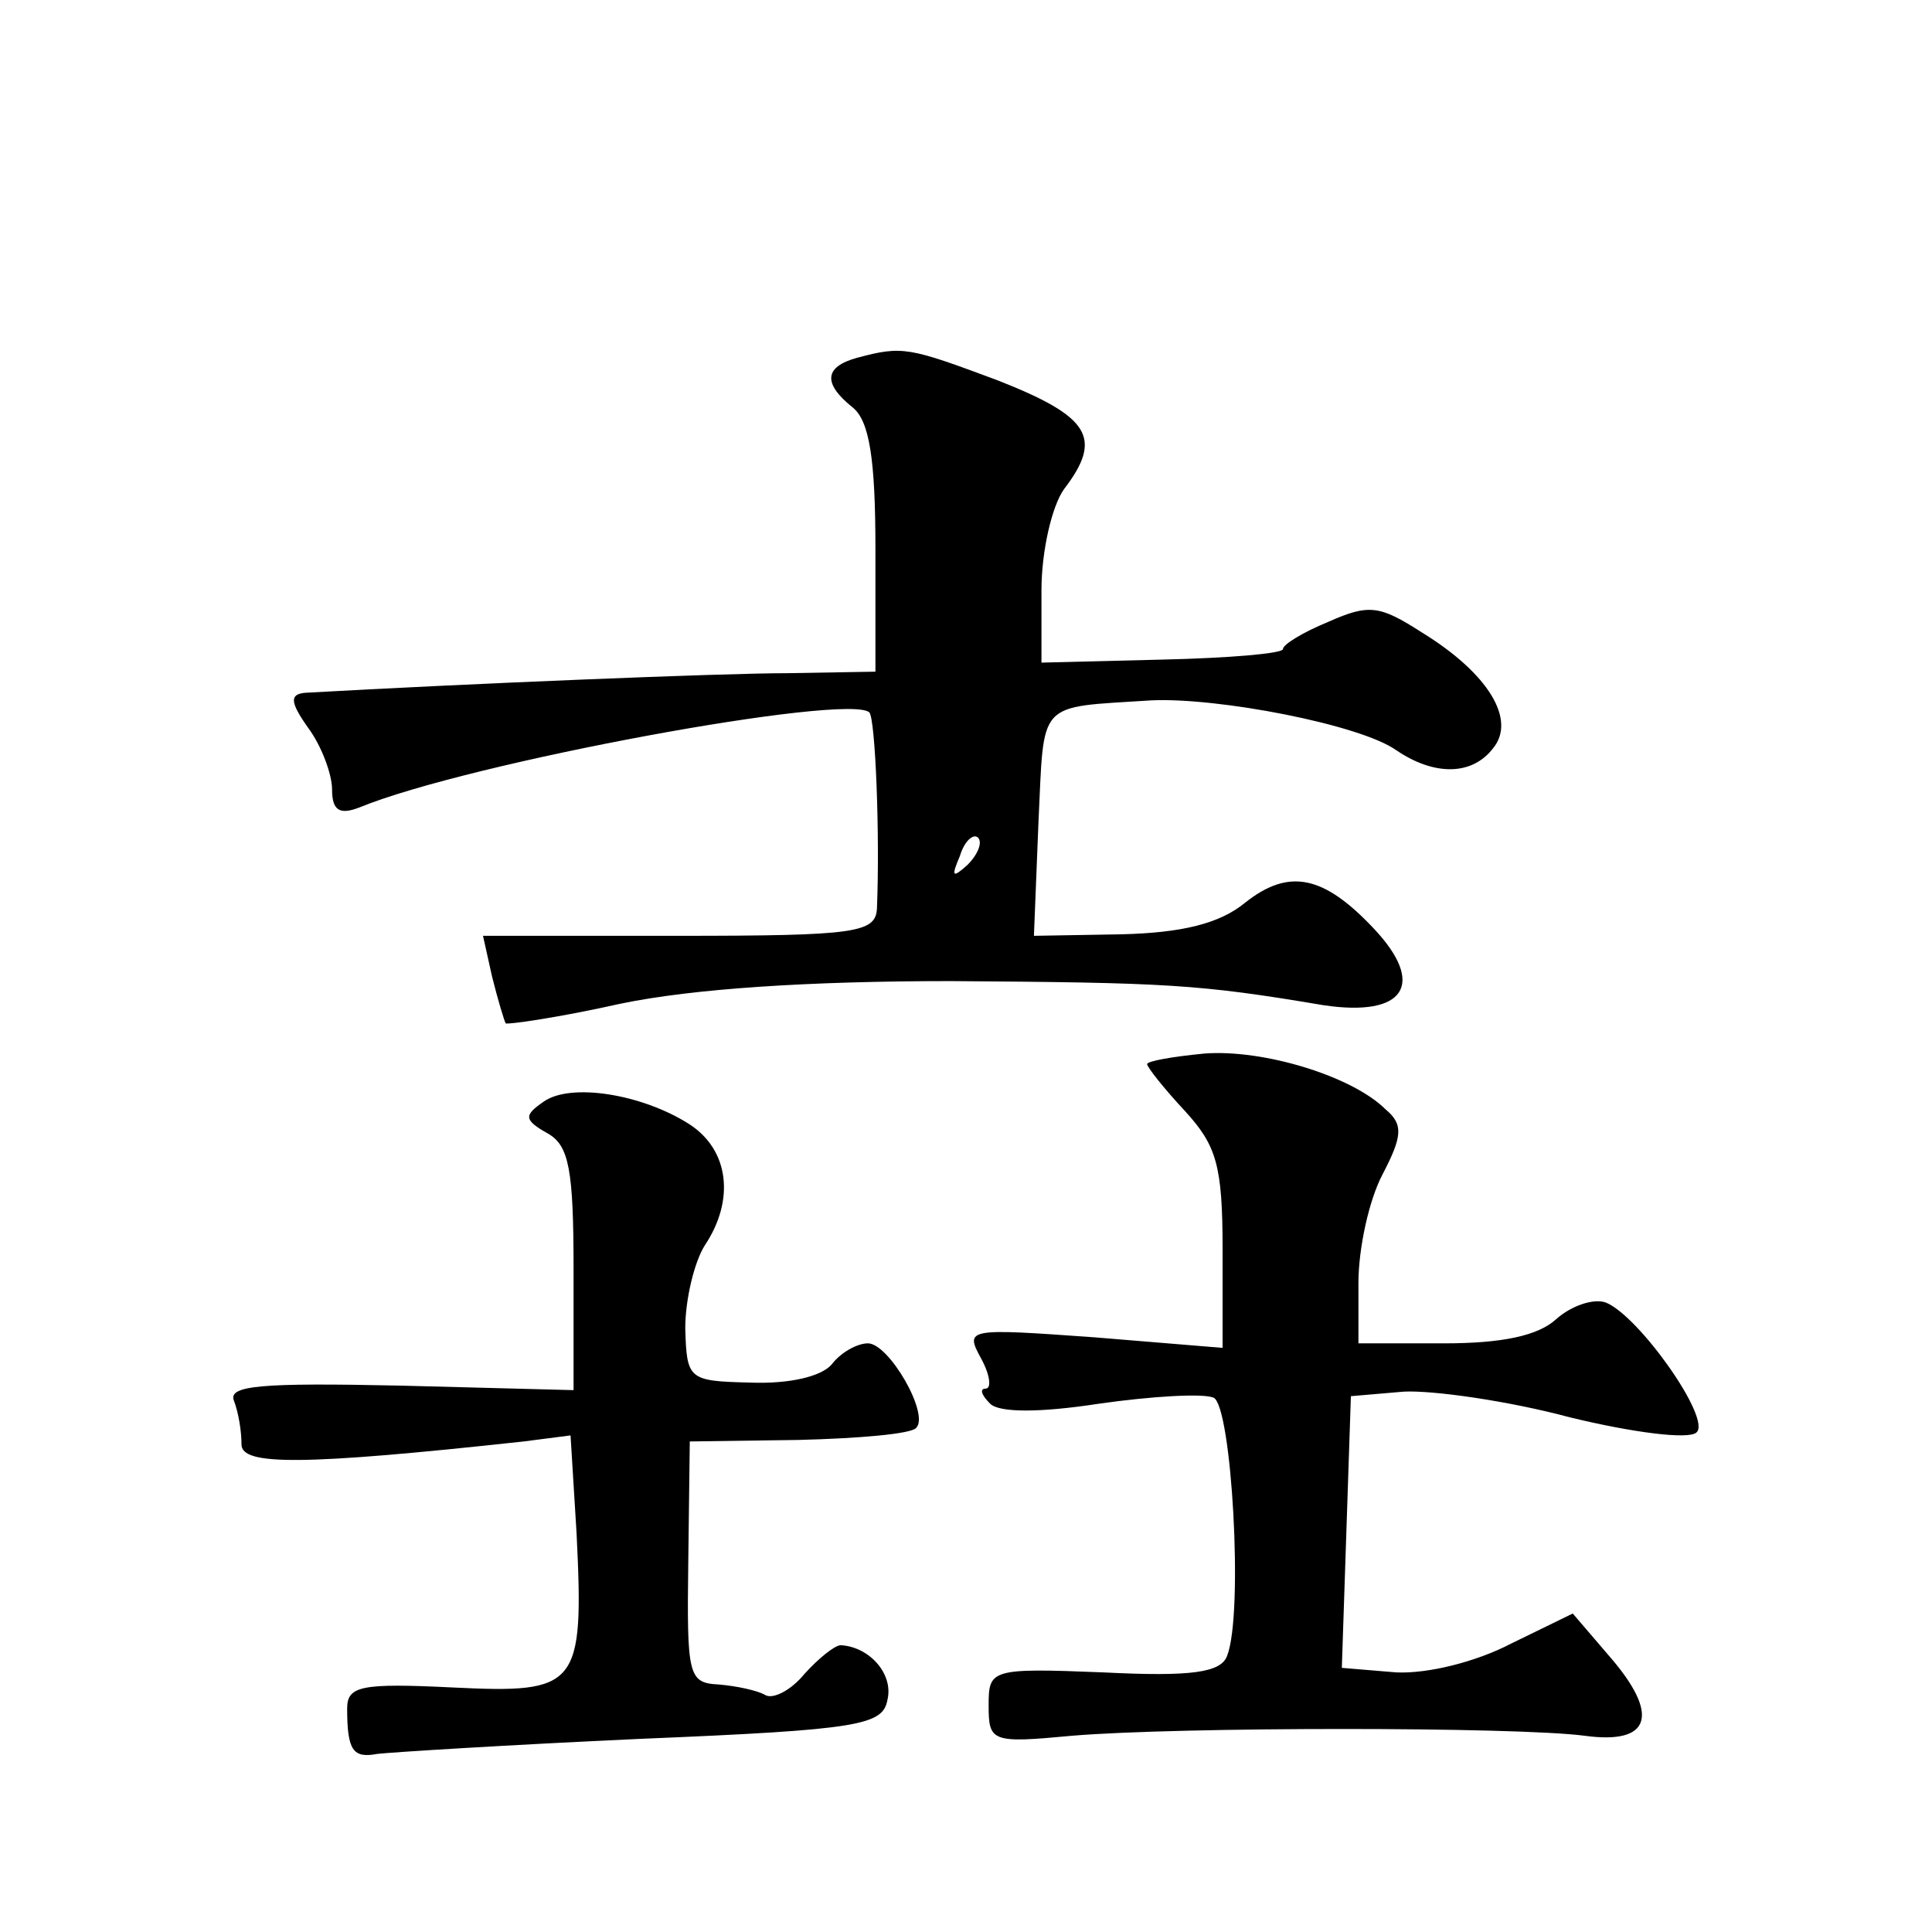
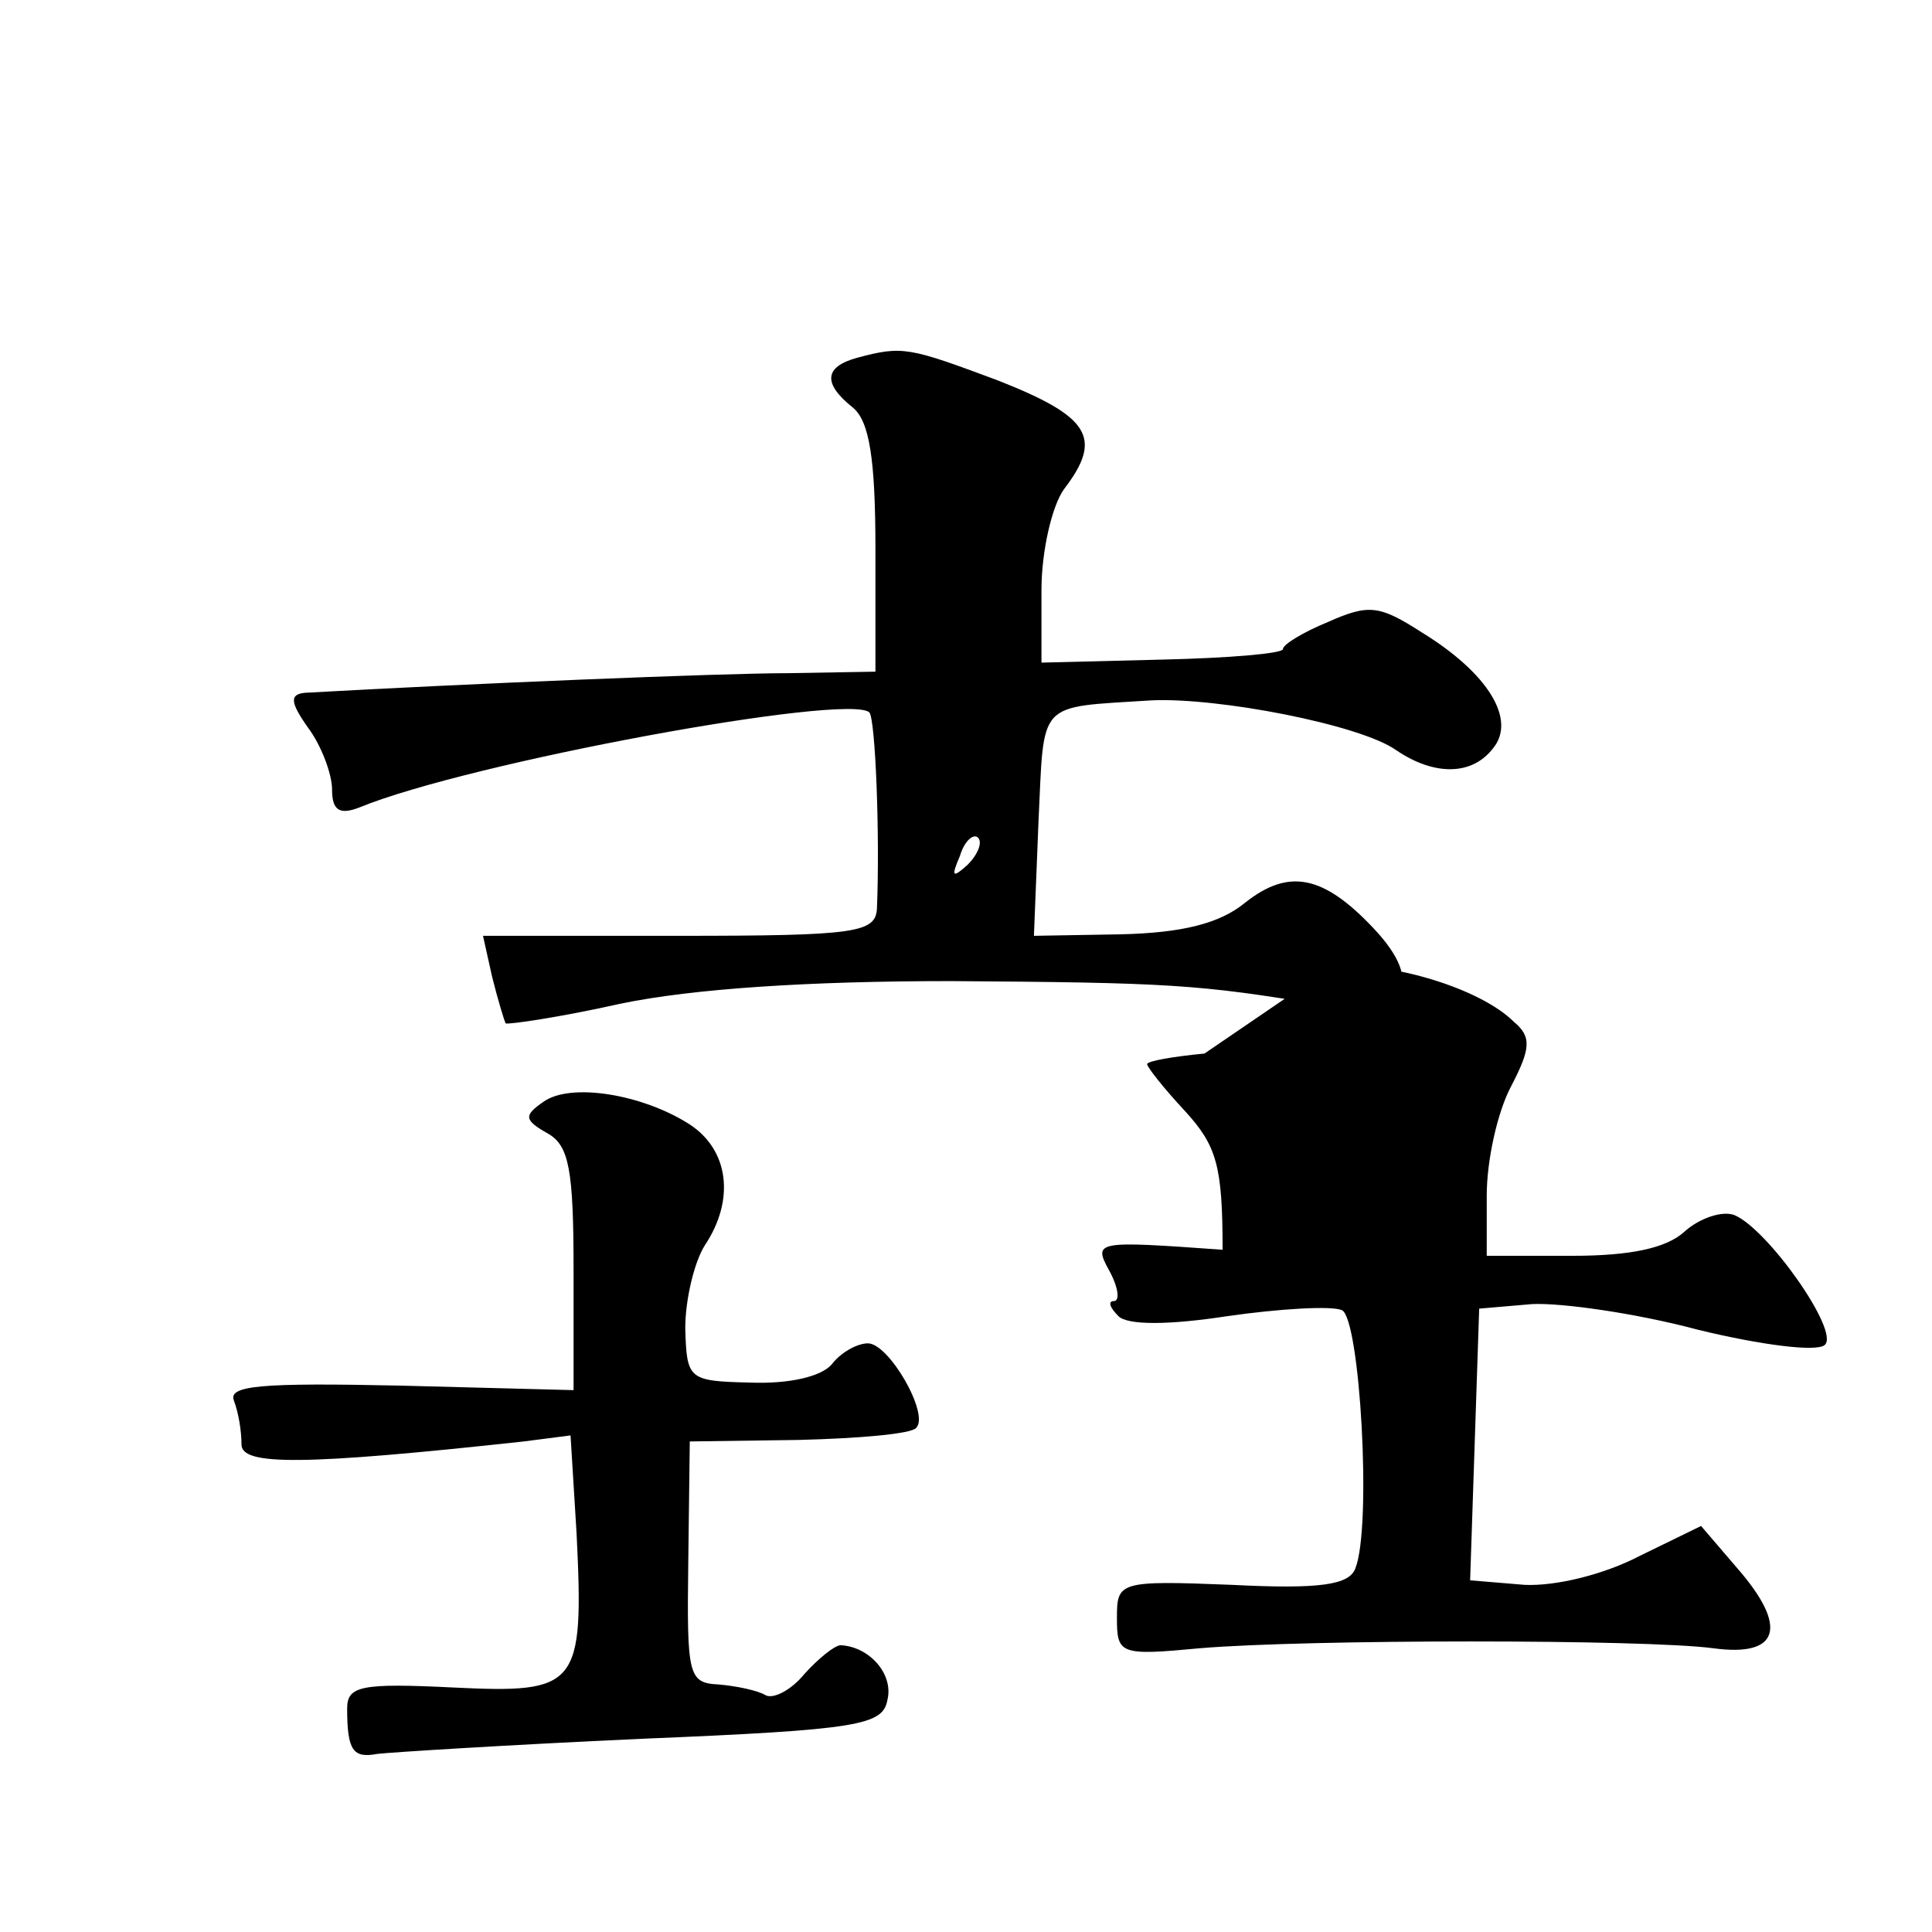
<svg xmlns="http://www.w3.org/2000/svg" version="1.0" width="128pt" height="128pt" viewBox="0 0 128 128" preserveAspectRatio="xMidYMid meet">
  <g transform="translate(0,128) scale(0.1,-0.1)" fill="#0" stroke="none">
-     <path d="M568 1043 c-22 -6 -23 -17 -3 -33 11 -9 15 -34 15 -94 l0 -81 -58 -1 c-44 0 -214 -7 -320 -13 -10 -1 -10 -6 2 -23 9 -12 16 -31 16 -41 0 -14 5 -17 18 -12 73 30 324 76 338 63 4 -5 7 -81 5 -130 -1 -16 -14 -18 -131 -18 l-130 0 6 -27 c4 -16 8 -29 9 -31 1 -1 36 4 76 13 48 10 125 15 219 15 143 -1 164 -2 247 -16 54 -8 68 14 33 51 -33 35 -56 40 -85 17 -17 -14 -42 -20 -82 -21 l-58 -1 3 75 c4 82 -2 76 75 81 44 2 138 -16 162 -33 25 -17 50 -17 64 1 16 19 -3 50 -47 77 -28 18 -35 19 -62 7 -17 -7 -30 -15 -30 -18 0 -3 -36 -6 -80 -7 l-80 -2 0 48 c0 26 7 56 15 67 26 34 17 48 -44 72 -59 22 -63 23 -93 15z m73 -336 c-10 -9 -11 -8 -5 6 3 10 9 15 12 12 3 -3 0 -11 -7 -18z M798 582 c-21 -2 -38 -5 -38 -7 0 -2 11 -16 25 -31 21 -23 25 -36 25 -92 l0 -65 -85 7 c-84 6 -86 6 -75 -14 6 -11 7 -20 3 -20 -4 0 -3 -4 3 -10 6 -6 33 -6 72 0 35 5 69 7 76 4 12 -5 20 -143 9 -171 -4 -11 -23 -14 -82 -11 -75 3 -76 2 -76 -22 0 -24 2 -25 55 -20 71 6 295 6 340 0 44 -6 50 14 16 53 l-24 28 -41 -20 c-23 -12 -55 -20 -76 -19 l-36 3 3 90 3 90 35 3 c19 1 69 -6 110 -17 41 -10 79 -15 84 -10 10 9 -38 77 -60 86 -8 3 -23 -2 -33 -11 -12 -11 -36 -16 -74 -16 l-57 0 0 40 c0 23 7 55 16 72 13 25 14 33 2 43 -22 22 -81 40 -120 37z M360 550 c-13 -9 -13 -12 3 -21 14 -8 17 -24 17 -90 l0 -80 -115 3 c-93 2 -114 0 -110 -10 3 -8 5 -20 5 -29 0 -14 40 -14 187 2 l31 4 4 -65 c5 -102 1 -106 -82 -102 -61 3 -70 1 -70 -14 0 -28 4 -33 20 -30 8 1 87 6 175 10 145 6 160 9 163 26 4 17 -12 35 -31 36 -4 0 -15 -9 -24 -19 -9 -11 -21 -17 -26 -14 -5 3 -19 6 -31 7 -20 1 -21 6 -20 81 l1 80 72 1 c40 1 75 4 78 8 9 9 -18 56 -32 56 -7 0 -18 -6 -24 -14 -7 -8 -28 -13 -54 -12 -41 1 -42 2 -43 36 0 19 6 44 13 55 20 30 16 63 -10 80 -31 20 -79 28 -97 15z" />
+     <path d="M568 1043 c-22 -6 -23 -17 -3 -33 11 -9 15 -34 15 -94 l0 -81 -58 -1 c-44 0 -214 -7 -320 -13 -10 -1 -10 -6 2 -23 9 -12 16 -31 16 -41 0 -14 5 -17 18 -12 73 30 324 76 338 63 4 -5 7 -81 5 -130 -1 -16 -14 -18 -131 -18 l-130 0 6 -27 c4 -16 8 -29 9 -31 1 -1 36 4 76 13 48 10 125 15 219 15 143 -1 164 -2 247 -16 54 -8 68 14 33 51 -33 35 -56 40 -85 17 -17 -14 -42 -20 -82 -21 l-58 -1 3 75 c4 82 -2 76 75 81 44 2 138 -16 162 -33 25 -17 50 -17 64 1 16 19 -3 50 -47 77 -28 18 -35 19 -62 7 -17 -7 -30 -15 -30 -18 0 -3 -36 -6 -80 -7 l-80 -2 0 48 c0 26 7 56 15 67 26 34 17 48 -44 72 -59 22 -63 23 -93 15z m73 -336 c-10 -9 -11 -8 -5 6 3 10 9 15 12 12 3 -3 0 -11 -7 -18z M798 582 c-21 -2 -38 -5 -38 -7 0 -2 11 -16 25 -31 21 -23 25 -36 25 -92 c-84 6 -86 6 -75 -14 6 -11 7 -20 3 -20 -4 0 -3 -4 3 -10 6 -6 33 -6 72 0 35 5 69 7 76 4 12 -5 20 -143 9 -171 -4 -11 -23 -14 -82 -11 -75 3 -76 2 -76 -22 0 -24 2 -25 55 -20 71 6 295 6 340 0 44 -6 50 14 16 53 l-24 28 -41 -20 c-23 -12 -55 -20 -76 -19 l-36 3 3 90 3 90 35 3 c19 1 69 -6 110 -17 41 -10 79 -15 84 -10 10 9 -38 77 -60 86 -8 3 -23 -2 -33 -11 -12 -11 -36 -16 -74 -16 l-57 0 0 40 c0 23 7 55 16 72 13 25 14 33 2 43 -22 22 -81 40 -120 37z M360 550 c-13 -9 -13 -12 3 -21 14 -8 17 -24 17 -90 l0 -80 -115 3 c-93 2 -114 0 -110 -10 3 -8 5 -20 5 -29 0 -14 40 -14 187 2 l31 4 4 -65 c5 -102 1 -106 -82 -102 -61 3 -70 1 -70 -14 0 -28 4 -33 20 -30 8 1 87 6 175 10 145 6 160 9 163 26 4 17 -12 35 -31 36 -4 0 -15 -9 -24 -19 -9 -11 -21 -17 -26 -14 -5 3 -19 6 -31 7 -20 1 -21 6 -20 81 l1 80 72 1 c40 1 75 4 78 8 9 9 -18 56 -32 56 -7 0 -18 -6 -24 -14 -7 -8 -28 -13 -54 -12 -41 1 -42 2 -43 36 0 19 6 44 13 55 20 30 16 63 -10 80 -31 20 -79 28 -97 15z" />
  </g>
</svg>